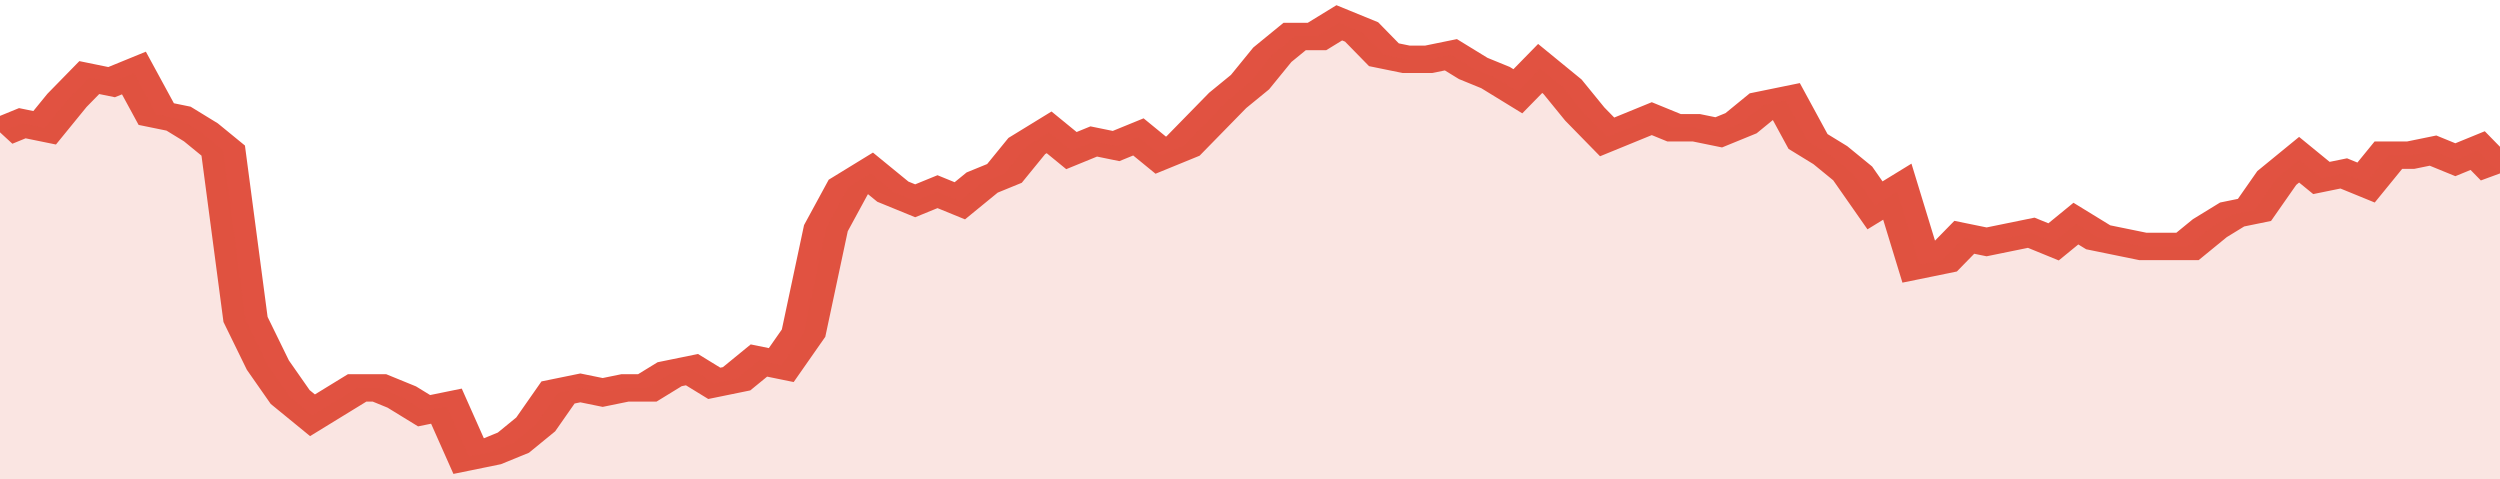
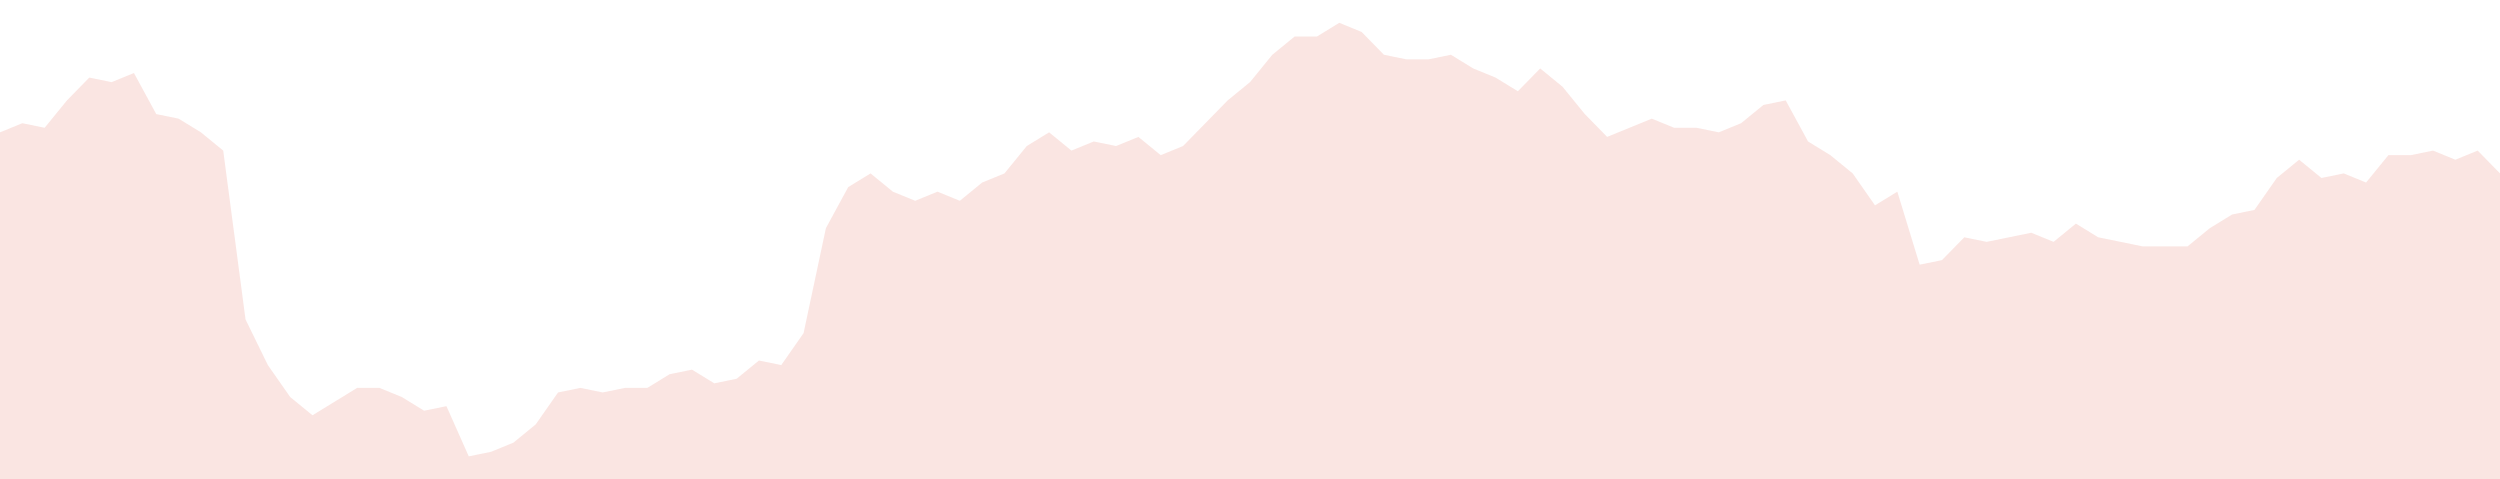
<svg xmlns="http://www.w3.org/2000/svg" viewBox="0 0 336 105" width="120" height="23" preserveAspectRatio="none">
-   <polyline fill="none" stroke="#E15241" stroke-width="6" points="0, 29 3, 27 6, 28 9, 22 12, 17 15, 18 18, 16 21, 25 24, 26 27, 29 30, 33 33, 70 36, 80 39, 87 42, 91 45, 88 48, 85 51, 85 54, 87 57, 90 60, 89 63, 100 66, 99 69, 97 72, 93 75, 86 78, 85 81, 86 84, 85 87, 85 90, 82 93, 81 96, 84 99, 83 102, 79 105, 80 108, 73 111, 50 114, 41 117, 38 120, 42 123, 44 126, 42 129, 44 132, 40 135, 38 138, 32 141, 29 144, 33 147, 31 150, 32 153, 30 156, 34 159, 32 162, 27 165, 22 168, 18 171, 12 174, 8 177, 8 180, 5 183, 7 186, 12 189, 13 192, 13 195, 12 198, 15 201, 17 204, 20 207, 15 210, 19 213, 25 216, 30 219, 28 222, 26 225, 28 228, 28 231, 29 234, 27 237, 23 240, 22 243, 31 246, 34 249, 38 252, 45 255, 42 258, 58 261, 57 264, 52 267, 53 270, 52 273, 51 276, 53 279, 49 282, 52 285, 53 288, 54 291, 54 294, 54 297, 50 300, 47 303, 46 306, 39 309, 35 312, 39 315, 38 318, 40 321, 34 324, 34 327, 33 330, 35 333, 33 336, 38 336, 38 "> </polyline>
  <polygon fill="#E15241" opacity="0.15" points="0, 105 0, 29 3, 27 6, 28 9, 22 12, 17 15, 18 18, 16 21, 25 24, 26 27, 29 30, 33 33, 70 36, 80 39, 87 42, 91 45, 88 48, 85 51, 85 54, 87 57, 90 60, 89 63, 100 66, 99 69, 97 72, 93 75, 86 78, 85 81, 86 84, 85 87, 85 90, 82 93, 81 96, 84 99, 83 102, 79 105, 80 108, 73 111, 50 114, 41 117, 38 120, 42 123, 44 126, 42 129, 44 132, 40 135, 38 138, 32 141, 29 144, 33 147, 31 150, 32 153, 30 156, 34 159, 32 162, 27 165, 22 168, 18 171, 12 174, 8 177, 8 180, 5 183, 7 186, 12 189, 13 192, 13 195, 12 198, 15 201, 17 204, 20 207, 15 210, 19 213, 25 216, 30 219, 28 222, 26 225, 28 228, 28 231, 29 234, 27 237, 23 240, 22 243, 31 246, 34 249, 38 252, 45 255, 42 258, 58 261, 57 264, 52 267, 53 270, 52 273, 51 276, 53 279, 49 282, 52 285, 53 288, 54 291, 54 294, 54 297, 50 300, 47 303, 46 306, 39 309, 35 312, 39 315, 38 318, 40 321, 34 324, 34 327, 33 330, 35 333, 33 336, 38 336, 105 " />
</svg>